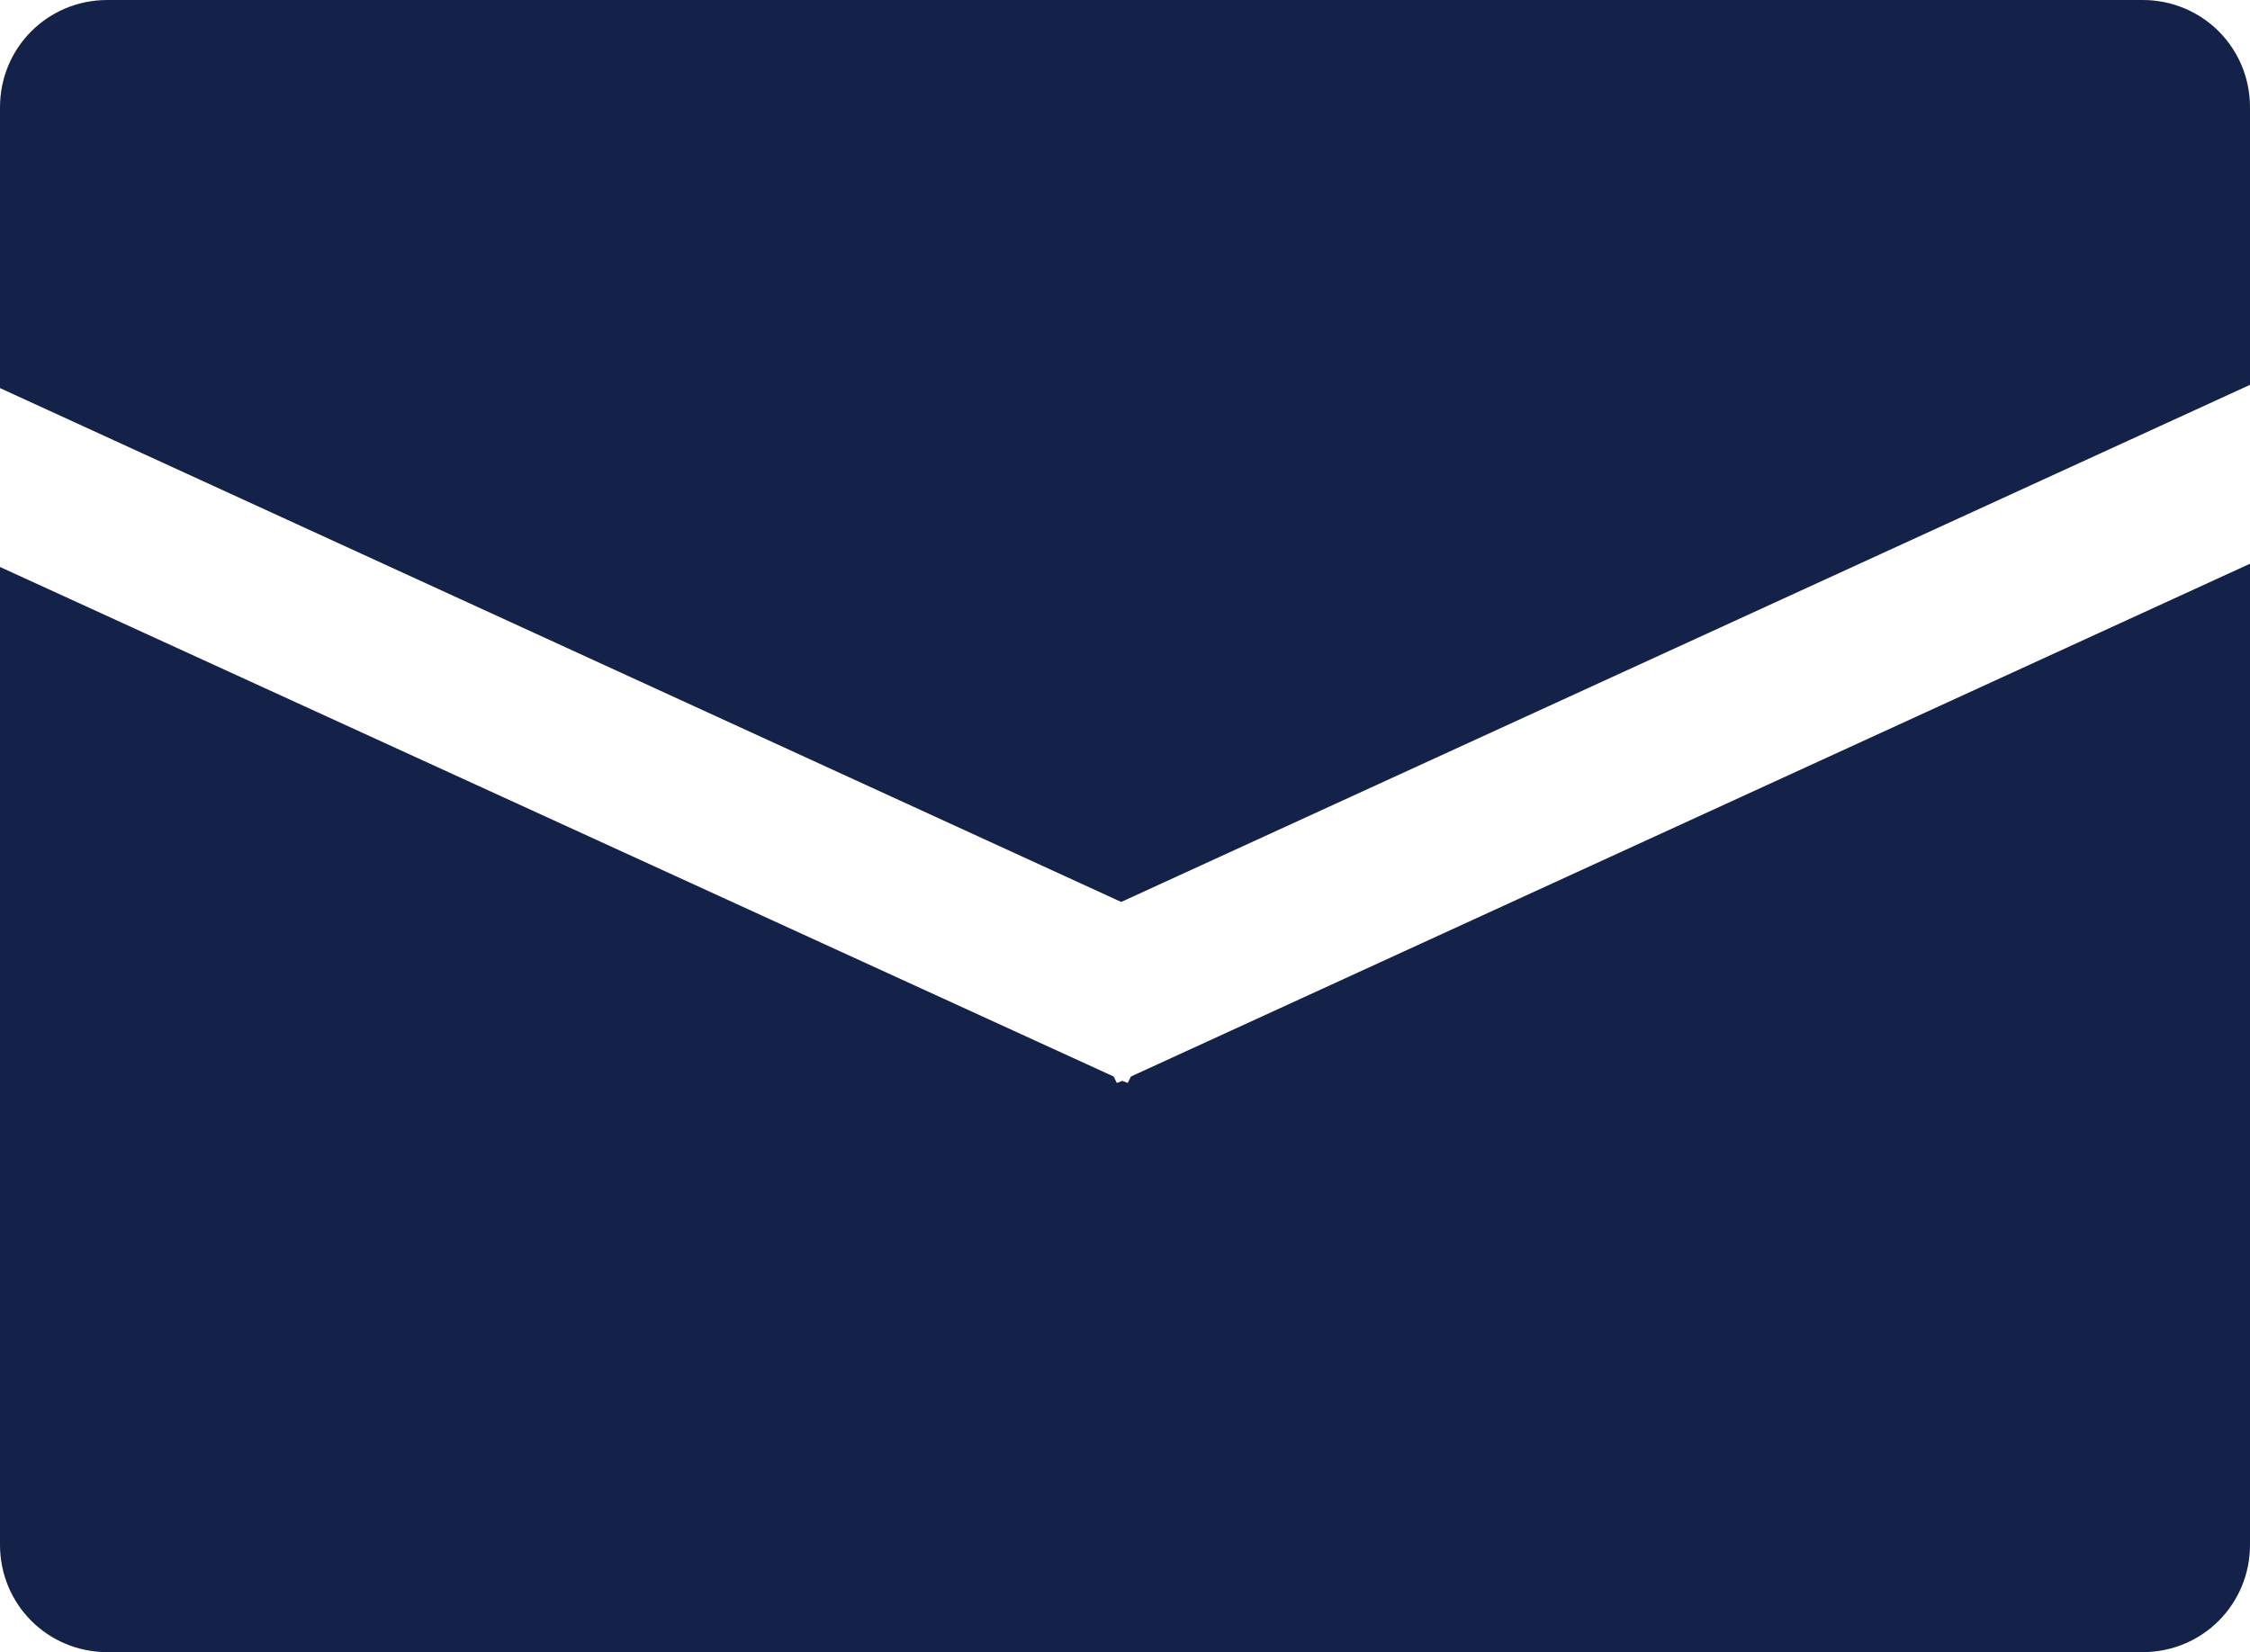
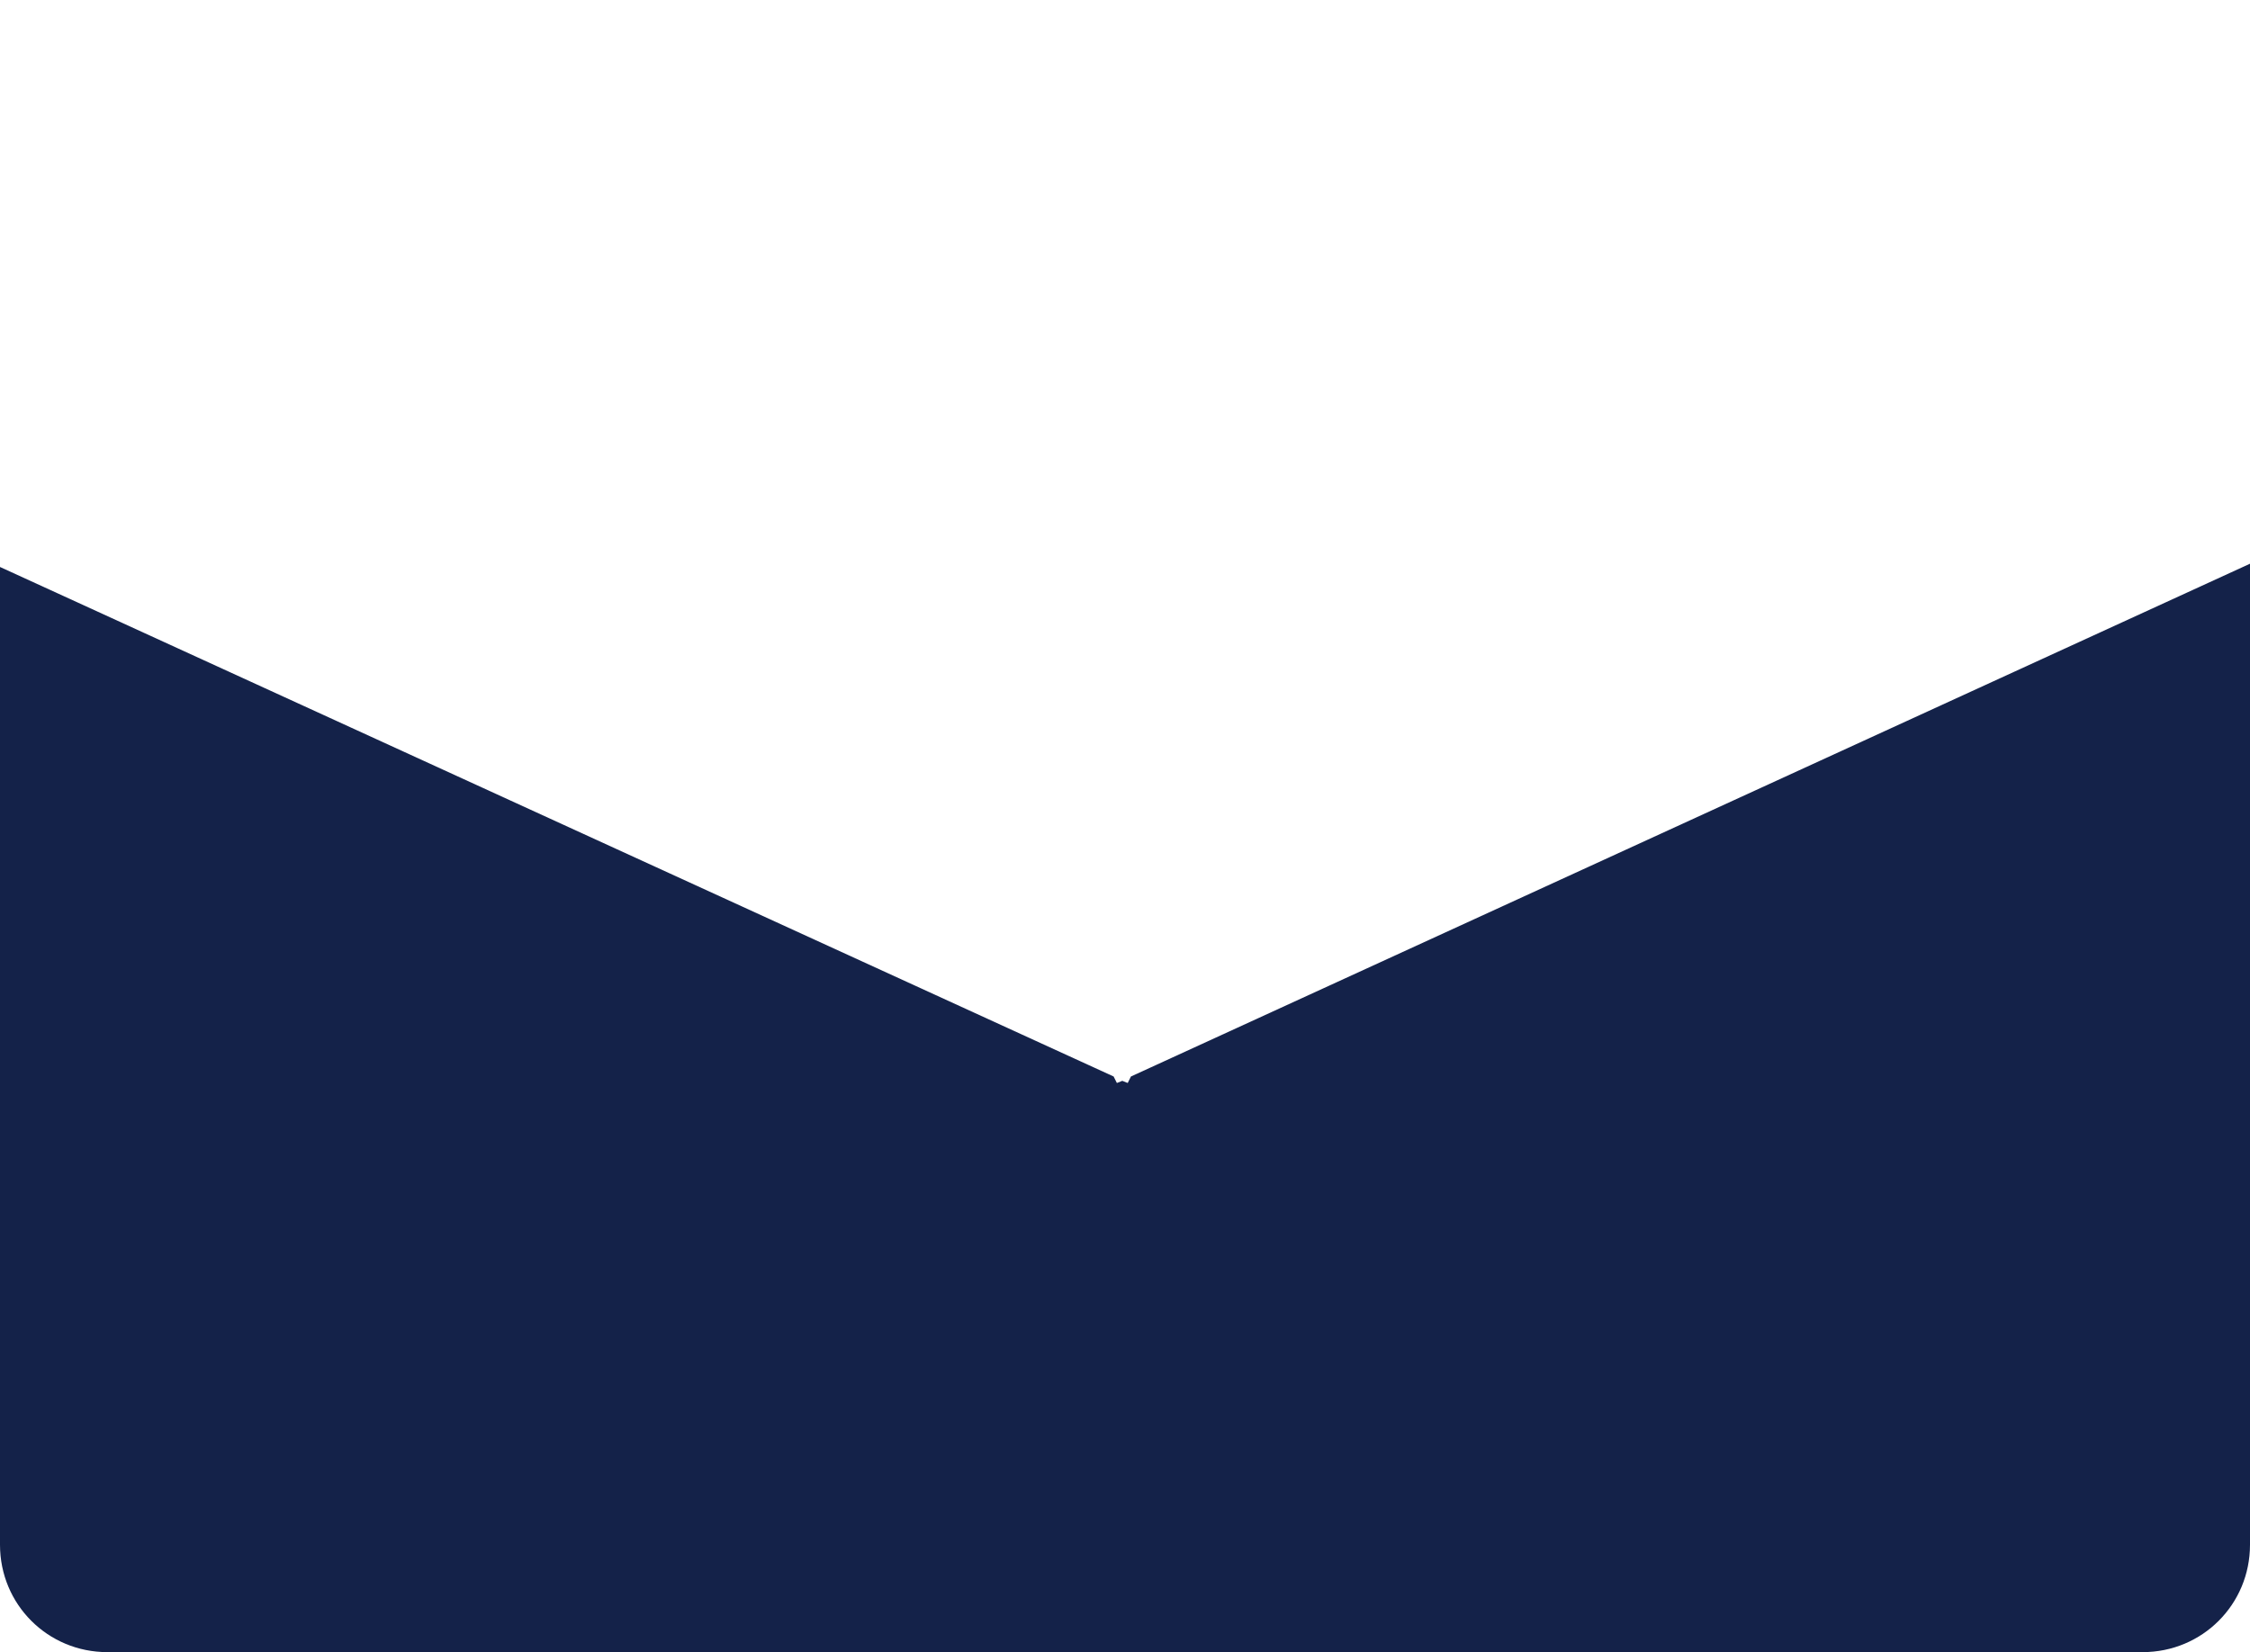
<svg xmlns="http://www.w3.org/2000/svg" id="_レイヤー_2" data-name="レイヤー 2" viewBox="0 0 20.75 15.24">
  <defs>
    <style>
      .cls-1 {
        fill: #142249;
      }
    </style>
  </defs>
  <g id="_ああ" data-name="ああ">
    <g id="ABOUT">
      <g>
        <path class="cls-1" d="M.99,15.24h18.77c.55,0,.99-.44.99-.99V5.2l-10.32,4.73-.03.06-.05-.02-.05.02-.03-.06L0,5.23v9.02c0,.55.44.99.99.99Z" />
-         <path class="cls-1" d="M19.76,0H.99C.44,0,0,.44,0,.99v2.59l10.34,4.74,10.41-4.77V.99c0-.55-.44-.99-.99-.99Z" />
      </g>
    </g>
  </g>
</svg>